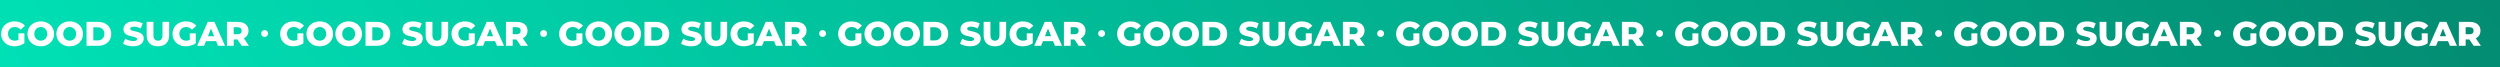
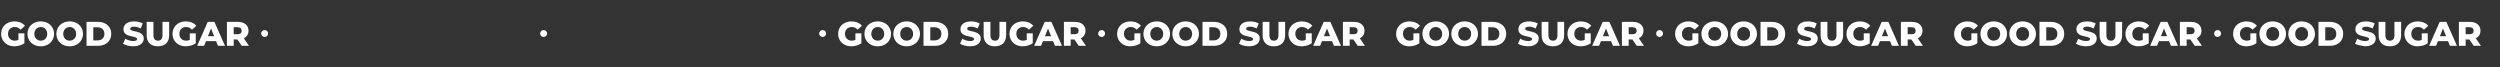
<svg xmlns="http://www.w3.org/2000/svg" width="3656" height="98" viewBox="0 0 3656 98" fill="none">
  <rect x="0" y="0" width="3656" height="98" fill="#333333" stroke="none" />
-   <rect width="3656" height="98" fill="url(#paint0_linear_718_400)" />
  <path d="M26.95 48.75H35.7V63.25C33.7 64.683 31.4 65.783 28.8 66.55C26.2 67.317 23.6 67.7 21 67.7C17.333 67.7 14.033 66.933 11.1 65.4C8.167 63.833 5.867 61.667 4.2 58.9C2.533 56.133 1.7 53 1.7 49.5C1.7 46 2.533 42.867 4.2 40.1C5.867 37.333 8.183 35.183 11.15 33.65C14.117 32.083 17.467 31.3 21.2 31.3C24.467 31.3 27.4 31.85 30 32.95C32.6 34.05 34.767 35.633 36.5 37.7L30.2 43.4C27.833 40.8 25 39.5 21.7 39.5C18.7 39.5 16.283 40.417 14.45 42.25C12.617 44.05 11.7 46.467 11.7 49.5C11.7 51.433 12.117 53.167 12.95 54.7C13.783 56.2 14.95 57.383 16.45 58.25C17.95 59.083 19.667 59.5 21.6 59.5C23.5 59.5 25.283 59.117 26.95 58.35V48.75ZM59.627 67.7C55.927 67.7 52.593 66.917 49.627 65.35C46.693 63.783 44.377 61.617 42.677 58.85C41.01 56.083 40.177 52.967 40.177 49.5C40.177 46.033 41.01 42.917 42.677 40.15C44.377 37.383 46.693 35.217 49.627 33.65C52.593 32.083 55.927 31.3 59.627 31.3C63.327 31.3 66.643 32.083 69.577 33.65C72.543 35.217 74.86 37.383 76.527 40.15C78.227 42.917 79.077 46.033 79.077 49.5C79.077 52.967 78.227 56.083 76.527 58.85C74.86 61.617 72.543 63.783 69.577 65.35C66.643 66.917 63.327 67.7 59.627 67.7ZM59.627 59.5C61.393 59.5 62.993 59.083 64.427 58.25C65.86 57.417 66.993 56.25 67.827 54.75C68.66 53.217 69.077 51.467 69.077 49.5C69.077 47.533 68.66 45.8 67.827 44.3C66.993 42.767 65.86 41.583 64.427 40.75C62.993 39.917 61.393 39.5 59.627 39.5C57.86 39.5 56.26 39.917 54.827 40.75C53.393 41.583 52.26 42.767 51.427 44.3C50.593 45.8 50.177 47.533 50.177 49.5C50.177 51.467 50.593 53.217 51.427 54.75C52.26 56.25 53.393 57.417 54.827 58.25C56.26 59.083 57.86 59.5 59.627 59.5ZM101.912 67.7C98.212 67.7 94.878 66.917 91.912 65.35C88.978 63.783 86.662 61.617 84.962 58.85C83.295 56.083 82.462 52.967 82.462 49.5C82.462 46.033 83.295 42.917 84.962 40.15C86.662 37.383 88.978 35.217 91.912 33.65C94.878 32.083 98.212 31.3 101.912 31.3C105.612 31.3 108.928 32.083 111.862 33.65C114.828 35.217 117.145 37.383 118.812 40.15C120.512 42.917 121.362 46.033 121.362 49.5C121.362 52.967 120.512 56.083 118.812 58.85C117.145 61.617 114.828 63.783 111.862 65.35C108.928 66.917 105.612 67.7 101.912 67.7ZM101.912 59.5C103.678 59.5 105.278 59.083 106.712 58.25C108.145 57.417 109.278 56.25 110.112 54.75C110.945 53.217 111.362 51.467 111.362 49.5C111.362 47.533 110.945 45.8 110.112 44.3C109.278 42.767 108.145 41.583 106.712 40.75C105.278 39.917 103.678 39.5 101.912 39.5C100.145 39.5 98.545 39.917 97.112 40.75C95.678 41.583 94.545 42.767 93.712 44.3C92.878 45.8 92.462 47.533 92.462 49.5C92.462 51.467 92.878 53.217 93.712 54.75C94.545 56.25 95.678 57.417 97.112 58.25C98.545 59.083 100.145 59.5 101.912 59.5ZM126.547 32H143.097C146.93 32 150.33 32.717 153.297 34.15C156.264 35.583 158.564 37.617 160.197 40.25C161.83 42.883 162.647 45.967 162.647 49.5C162.647 53.033 161.83 56.117 160.197 58.75C158.564 61.383 156.264 63.417 153.297 64.85C150.33 66.283 146.93 67 143.097 67H126.547V32ZM142.697 59.1C145.697 59.1 148.097 58.25 149.897 56.55C151.73 54.85 152.647 52.5 152.647 49.5C152.647 46.5 151.73 44.15 149.897 42.45C148.097 40.75 145.697 39.9 142.697 39.9H136.447V59.1H142.697ZM194.706 67.7C191.873 67.7 189.123 67.35 186.456 66.65C183.79 65.95 181.623 65.017 179.956 63.85L183.206 56.55C184.773 57.583 186.59 58.417 188.656 59.05C190.723 59.683 192.756 60 194.756 60C198.556 60 200.456 59.05 200.456 57.15C200.456 56.15 199.906 55.417 198.806 54.95C197.74 54.45 196.006 53.933 193.606 53.4C190.973 52.833 188.773 52.233 187.006 51.6C185.24 50.933 183.723 49.883 182.456 48.45C181.19 47.017 180.556 45.083 180.556 42.65C180.556 40.517 181.14 38.6 182.306 36.9C183.473 35.167 185.206 33.8 187.506 32.8C189.84 31.8 192.69 31.3 196.056 31.3C198.356 31.3 200.623 31.567 202.856 32.1C205.09 32.6 207.056 33.35 208.756 34.35L205.706 41.7C202.373 39.9 199.14 39 196.006 39C194.04 39 192.606 39.3 191.706 39.9C190.806 40.467 190.356 41.217 190.356 42.15C190.356 43.083 190.89 43.783 191.956 44.25C193.023 44.717 194.74 45.2 197.106 45.7C199.773 46.267 201.973 46.883 203.706 47.55C205.473 48.183 206.99 49.217 208.256 50.65C209.556 52.05 210.206 53.967 210.206 56.4C210.206 58.5 209.623 60.4 208.456 62.1C207.29 63.8 205.54 65.167 203.206 66.2C200.873 67.2 198.04 67.7 194.706 67.7ZM230.929 67.7C225.729 67.7 221.679 66.283 218.779 63.45C215.913 60.617 214.479 56.6 214.479 51.4V32H224.379V51.1C224.379 56.7 226.596 59.5 231.029 59.5C235.429 59.5 237.629 56.7 237.629 51.1V32H247.379V51.4C247.379 56.6 245.929 60.617 243.029 63.45C240.163 66.283 236.129 67.7 230.929 67.7ZM277.536 48.75H286.286V63.25C284.286 64.683 281.986 65.783 279.386 66.55C276.786 67.317 274.186 67.7 271.586 67.7C267.919 67.7 264.619 66.933 261.686 65.4C258.753 63.833 256.453 61.667 254.786 58.9C253.119 56.133 252.286 53 252.286 49.5C252.286 46 253.119 42.867 254.786 40.1C256.453 37.333 258.769 35.183 261.736 33.65C264.703 32.083 268.053 31.3 271.786 31.3C275.053 31.3 277.986 31.85 280.586 32.95C283.186 34.05 285.353 35.633 287.086 37.7L280.786 43.4C278.419 40.8 275.586 39.5 272.286 39.5C269.286 39.5 266.869 40.417 265.036 42.25C263.203 44.05 262.286 46.467 262.286 49.5C262.286 51.433 262.703 53.167 263.536 54.7C264.369 56.2 265.536 57.383 267.036 58.25C268.536 59.083 270.253 59.5 272.186 59.5C274.086 59.5 275.869 59.117 277.536 58.35V48.75ZM316.013 60.2H301.213L298.463 67H288.362L303.813 32H313.563L329.063 67H318.763L316.013 60.2ZM313.113 52.9L308.613 41.7L304.113 52.9H313.113ZM347.169 57.7H341.769V67H331.869V32H347.869C351.036 32 353.786 32.533 356.119 33.6C358.452 34.633 360.252 36.133 361.519 38.1C362.786 40.033 363.419 42.317 363.419 44.95C363.419 47.483 362.819 49.7 361.619 51.6C360.452 53.467 358.769 54.933 356.569 56L364.119 67H353.519L347.169 57.7ZM353.419 44.95C353.419 43.317 352.902 42.05 351.869 41.15C350.836 40.25 349.302 39.8 347.269 39.8H341.769V50.05H347.269C349.302 50.05 350.836 49.617 351.869 48.75C352.902 47.85 353.419 46.583 353.419 44.95Z" fill="white" />
  <circle cx="387" cy="49" r="5" fill="white" />
-   <path d="M434.95 48.75H443.7V63.25C441.7 64.683 439.4 65.783 436.8 66.55C434.2 67.317 431.6 67.7 429 67.7C425.333 67.7 422.033 66.933 419.1 65.4C416.167 63.833 413.867 61.667 412.2 58.9C410.533 56.133 409.7 53 409.7 49.5C409.7 46 410.533 42.867 412.2 40.1C413.867 37.333 416.183 35.183 419.15 33.65C422.117 32.083 425.467 31.3 429.2 31.3C432.467 31.3 435.4 31.85 438 32.95C440.6 34.05 442.767 35.633 444.5 37.7L438.2 43.4C435.833 40.8 433 39.5 429.7 39.5C426.7 39.5 424.283 40.417 422.45 42.25C420.617 44.05 419.7 46.467 419.7 49.5C419.7 51.433 420.117 53.167 420.95 54.7C421.783 56.2 422.95 57.383 424.45 58.25C425.95 59.083 427.667 59.5 429.6 59.5C431.5 59.5 433.283 59.117 434.95 58.35V48.75ZM467.627 67.7C463.927 67.7 460.593 66.917 457.627 65.35C454.693 63.783 452.377 61.617 450.677 58.85C449.01 56.083 448.177 52.967 448.177 49.5C448.177 46.033 449.01 42.917 450.677 40.15C452.377 37.383 454.693 35.217 457.627 33.65C460.593 32.083 463.927 31.3 467.627 31.3C471.327 31.3 474.643 32.083 477.577 33.65C480.543 35.217 482.86 37.383 484.527 40.15C486.227 42.917 487.077 46.033 487.077 49.5C487.077 52.967 486.227 56.083 484.527 58.85C482.86 61.617 480.543 63.783 477.577 65.35C474.643 66.917 471.327 67.7 467.627 67.7ZM467.627 59.5C469.393 59.5 470.993 59.083 472.427 58.25C473.86 57.417 474.993 56.25 475.827 54.75C476.66 53.217 477.077 51.467 477.077 49.5C477.077 47.533 476.66 45.8 475.827 44.3C474.993 42.767 473.86 41.583 472.427 40.75C470.993 39.917 469.393 39.5 467.627 39.5C465.86 39.5 464.26 39.917 462.827 40.75C461.393 41.583 460.26 42.767 459.427 44.3C458.593 45.8 458.177 47.533 458.177 49.5C458.177 51.467 458.593 53.217 459.427 54.75C460.26 56.25 461.393 57.417 462.827 58.25C464.26 59.083 465.86 59.5 467.627 59.5ZM509.912 67.7C506.212 67.7 502.878 66.917 499.912 65.35C496.978 63.783 494.662 61.617 492.962 58.85C491.295 56.083 490.462 52.967 490.462 49.5C490.462 46.033 491.295 42.917 492.962 40.15C494.662 37.383 496.978 35.217 499.912 33.65C502.878 32.083 506.212 31.3 509.912 31.3C513.612 31.3 516.928 32.083 519.862 33.65C522.828 35.217 525.145 37.383 526.812 40.15C528.512 42.917 529.362 46.033 529.362 49.5C529.362 52.967 528.512 56.083 526.812 58.85C525.145 61.617 522.828 63.783 519.862 65.35C516.928 66.917 513.612 67.7 509.912 67.7ZM509.912 59.5C511.678 59.5 513.278 59.083 514.712 58.25C516.145 57.417 517.278 56.25 518.112 54.75C518.945 53.217 519.362 51.467 519.362 49.5C519.362 47.533 518.945 45.8 518.112 44.3C517.278 42.767 516.145 41.583 514.712 40.75C513.278 39.917 511.678 39.5 509.912 39.5C508.145 39.5 506.545 39.917 505.112 40.75C503.678 41.583 502.545 42.767 501.712 44.3C500.878 45.8 500.462 47.533 500.462 49.5C500.462 51.467 500.878 53.217 501.712 54.75C502.545 56.25 503.678 57.417 505.112 58.25C506.545 59.083 508.145 59.5 509.912 59.5ZM534.547 32H551.097C554.93 32 558.33 32.717 561.297 34.15C564.264 35.583 566.564 37.617 568.197 40.25C569.83 42.883 570.647 45.967 570.647 49.5C570.647 53.033 569.83 56.117 568.197 58.75C566.564 61.383 564.264 63.417 561.297 64.85C558.33 66.283 554.93 67 551.097 67H534.547V32ZM550.697 59.1C553.697 59.1 556.097 58.25 557.897 56.55C559.73 54.85 560.647 52.5 560.647 49.5C560.647 46.5 559.73 44.15 557.897 42.45C556.097 40.75 553.697 39.9 550.697 39.9H544.447V59.1H550.697ZM602.706 67.7C599.873 67.7 597.123 67.35 594.456 66.65C591.79 65.95 589.623 65.017 587.956 63.85L591.206 56.55C592.773 57.583 594.59 58.417 596.656 59.05C598.723 59.683 600.756 60 602.756 60C606.556 60 608.456 59.05 608.456 57.15C608.456 56.15 607.906 55.417 606.806 54.95C605.74 54.45 604.006 53.933 601.606 53.4C598.973 52.833 596.773 52.233 595.006 51.6C593.24 50.933 591.723 49.883 590.456 48.45C589.19 47.017 588.556 45.083 588.556 42.65C588.556 40.517 589.14 38.6 590.306 36.9C591.473 35.167 593.206 33.8 595.506 32.8C597.84 31.8 600.69 31.3 604.056 31.3C606.356 31.3 608.623 31.567 610.856 32.1C613.09 32.6 615.056 33.35 616.756 34.35L613.706 41.7C610.373 39.9 607.14 39 604.006 39C602.04 39 600.606 39.3 599.706 39.9C598.806 40.467 598.356 41.217 598.356 42.15C598.356 43.083 598.89 43.783 599.956 44.25C601.023 44.717 602.74 45.2 605.106 45.7C607.773 46.267 609.973 46.883 611.706 47.55C613.473 48.183 614.99 49.217 616.256 50.65C617.556 52.05 618.206 53.967 618.206 56.4C618.206 58.5 617.623 60.4 616.456 62.1C615.29 63.8 613.54 65.167 611.206 66.2C608.873 67.2 606.04 67.7 602.706 67.7ZM638.929 67.7C633.729 67.7 629.679 66.283 626.779 63.45C623.913 60.617 622.479 56.6 622.479 51.4V32H632.379V51.1C632.379 56.7 634.596 59.5 639.029 59.5C643.429 59.5 645.629 56.7 645.629 51.1V32H655.379V51.4C655.379 56.6 653.929 60.617 651.029 63.45C648.163 66.283 644.129 67.7 638.929 67.7ZM685.536 48.75H694.286V63.25C692.286 64.683 689.986 65.783 687.386 66.55C684.786 67.317 682.186 67.7 679.586 67.7C675.919 67.7 672.619 66.933 669.686 65.4C666.753 63.833 664.453 61.667 662.786 58.9C661.119 56.133 660.286 53 660.286 49.5C660.286 46 661.119 42.867 662.786 40.1C664.453 37.333 666.769 35.183 669.736 33.65C672.703 32.083 676.053 31.3 679.786 31.3C683.053 31.3 685.986 31.85 688.586 32.95C691.186 34.05 693.353 35.633 695.086 37.7L688.786 43.4C686.419 40.8 683.586 39.5 680.286 39.5C677.286 39.5 674.869 40.417 673.036 42.25C671.203 44.05 670.286 46.467 670.286 49.5C670.286 51.433 670.703 53.167 671.536 54.7C672.369 56.2 673.536 57.383 675.036 58.25C676.536 59.083 678.253 59.5 680.186 59.5C682.086 59.5 683.869 59.117 685.536 58.35V48.75ZM724.013 60.2H709.213L706.463 67H696.362L711.813 32H721.563L737.063 67H726.763L724.013 60.2ZM721.113 52.9L716.613 41.7L712.113 52.9H721.113ZM755.169 57.7H749.769V67H739.869V32H755.869C759.036 32 761.786 32.533 764.119 33.6C766.452 34.633 768.252 36.133 769.519 38.1C770.786 40.033 771.419 42.317 771.419 44.95C771.419 47.483 770.819 49.7 769.619 51.6C768.452 53.467 766.769 54.933 764.569 56L772.119 67H761.519L755.169 57.7ZM761.419 44.95C761.419 43.317 760.902 42.05 759.869 41.15C758.836 40.25 757.302 39.8 755.269 39.8H749.769V50.05H755.269C757.302 50.05 758.836 49.617 759.869 48.75C760.902 47.85 761.419 46.583 761.419 44.95Z" fill="white" />
  <circle cx="795" cy="49" r="5" fill="white" />
-   <path d="M842.95 48.75H851.7V63.25C849.7 64.683 847.4 65.783 844.8 66.55C842.2 67.317 839.6 67.7 837 67.7C833.333 67.7 830.033 66.933 827.1 65.4C824.167 63.833 821.867 61.667 820.2 58.9C818.533 56.133 817.7 53 817.7 49.5C817.7 46 818.533 42.867 820.2 40.1C821.867 37.333 824.183 35.183 827.15 33.65C830.117 32.083 833.467 31.3 837.2 31.3C840.467 31.3 843.4 31.85 846 32.95C848.6 34.05 850.767 35.633 852.5 37.7L846.2 43.4C843.833 40.8 841 39.5 837.7 39.5C834.7 39.5 832.283 40.417 830.45 42.25C828.617 44.05 827.7 46.467 827.7 49.5C827.7 51.433 828.117 53.167 828.95 54.7C829.783 56.2 830.95 57.383 832.45 58.25C833.95 59.083 835.667 59.5 837.6 59.5C839.5 59.5 841.283 59.117 842.95 58.35V48.75ZM875.627 67.7C871.927 67.7 868.593 66.917 865.627 65.35C862.693 63.783 860.377 61.617 858.677 58.85C857.01 56.083 856.177 52.967 856.177 49.5C856.177 46.033 857.01 42.917 858.677 40.15C860.377 37.383 862.693 35.217 865.627 33.65C868.593 32.083 871.927 31.3 875.627 31.3C879.327 31.3 882.643 32.083 885.577 33.65C888.543 35.217 890.86 37.383 892.527 40.15C894.227 42.917 895.077 46.033 895.077 49.5C895.077 52.967 894.227 56.083 892.527 58.85C890.86 61.617 888.543 63.783 885.577 65.35C882.643 66.917 879.327 67.7 875.627 67.7ZM875.627 59.5C877.393 59.5 878.993 59.083 880.427 58.25C881.86 57.417 882.993 56.25 883.827 54.75C884.66 53.217 885.077 51.467 885.077 49.5C885.077 47.533 884.66 45.8 883.827 44.3C882.993 42.767 881.86 41.583 880.427 40.75C878.993 39.917 877.393 39.5 875.627 39.5C873.86 39.5 872.26 39.917 870.827 40.75C869.393 41.583 868.26 42.767 867.427 44.3C866.593 45.8 866.177 47.533 866.177 49.5C866.177 51.467 866.593 53.217 867.427 54.75C868.26 56.25 869.393 57.417 870.827 58.25C872.26 59.083 873.86 59.5 875.627 59.5ZM917.912 67.7C914.212 67.7 910.878 66.917 907.912 65.35C904.978 63.783 902.662 61.617 900.962 58.85C899.295 56.083 898.462 52.967 898.462 49.5C898.462 46.033 899.295 42.917 900.962 40.15C902.662 37.383 904.978 35.217 907.912 33.65C910.878 32.083 914.212 31.3 917.912 31.3C921.612 31.3 924.928 32.083 927.862 33.65C930.828 35.217 933.145 37.383 934.812 40.15C936.512 42.917 937.362 46.033 937.362 49.5C937.362 52.967 936.512 56.083 934.812 58.85C933.145 61.617 930.828 63.783 927.862 65.35C924.928 66.917 921.612 67.7 917.912 67.7ZM917.912 59.5C919.678 59.5 921.278 59.083 922.712 58.25C924.145 57.417 925.278 56.25 926.112 54.75C926.945 53.217 927.362 51.467 927.362 49.5C927.362 47.533 926.945 45.8 926.112 44.3C925.278 42.767 924.145 41.583 922.712 40.75C921.278 39.917 919.678 39.5 917.912 39.5C916.145 39.5 914.545 39.917 913.112 40.75C911.678 41.583 910.545 42.767 909.712 44.3C908.878 45.8 908.462 47.533 908.462 49.5C908.462 51.467 908.878 53.217 909.712 54.75C910.545 56.25 911.678 57.417 913.112 58.25C914.545 59.083 916.145 59.5 917.912 59.5ZM942.547 32H959.097C962.93 32 966.33 32.717 969.297 34.15C972.264 35.583 974.564 37.617 976.197 40.25C977.83 42.883 978.647 45.967 978.647 49.5C978.647 53.033 977.83 56.117 976.197 58.75C974.564 61.383 972.264 63.417 969.297 64.85C966.33 66.283 962.93 67 959.097 67H942.547V32ZM958.697 59.1C961.697 59.1 964.097 58.25 965.897 56.55C967.73 54.85 968.647 52.5 968.647 49.5C968.647 46.5 967.73 44.15 965.897 42.45C964.097 40.75 961.697 39.9 958.697 39.9H952.447V59.1H958.697ZM1010.71 67.7C1007.87 67.7 1005.12 67.35 1002.46 66.65C999.79 65.95 997.623 65.017 995.956 63.85L999.206 56.55C1000.77 57.583 1002.59 58.417 1004.66 59.05C1006.72 59.683 1008.76 60 1010.76 60C1014.56 60 1016.46 59.05 1016.46 57.15C1016.46 56.15 1015.91 55.417 1014.81 54.95C1013.74 54.45 1012.01 53.933 1009.61 53.4C1006.97 52.833 1004.77 52.233 1003.01 51.6C1001.24 50.933 999.723 49.883 998.456 48.45C997.19 47.017 996.556 45.083 996.556 42.65C996.556 40.517 997.14 38.6 998.306 36.9C999.473 35.167 1001.21 33.8 1003.51 32.8C1005.84 31.8 1008.69 31.3 1012.06 31.3C1014.36 31.3 1016.62 31.567 1018.86 32.1C1021.09 32.6 1023.06 33.35 1024.76 34.35L1021.71 41.7C1018.37 39.9 1015.14 39 1012.01 39C1010.04 39 1008.61 39.3 1007.71 39.9C1006.81 40.467 1006.36 41.217 1006.36 42.15C1006.36 43.083 1006.89 43.783 1007.96 44.25C1009.02 44.717 1010.74 45.2 1013.11 45.7C1015.77 46.267 1017.97 46.883 1019.71 47.55C1021.47 48.183 1022.99 49.217 1024.26 50.65C1025.56 52.05 1026.21 53.967 1026.21 56.4C1026.21 58.5 1025.62 60.4 1024.46 62.1C1023.29 63.8 1021.54 65.167 1019.21 66.2C1016.87 67.2 1014.04 67.7 1010.71 67.7ZM1046.93 67.7C1041.73 67.7 1037.68 66.283 1034.78 63.45C1031.91 60.617 1030.48 56.6 1030.48 51.4V32H1040.38V51.1C1040.38 56.7 1042.6 59.5 1047.03 59.5C1051.43 59.5 1053.63 56.7 1053.63 51.1V32H1063.38V51.4C1063.38 56.6 1061.93 60.617 1059.03 63.45C1056.16 66.283 1052.13 67.7 1046.93 67.7ZM1093.54 48.75H1102.29V63.25C1100.29 64.683 1097.99 65.783 1095.39 66.55C1092.79 67.317 1090.19 67.7 1087.59 67.7C1083.92 67.7 1080.62 66.933 1077.69 65.4C1074.75 63.833 1072.45 61.667 1070.79 58.9C1069.12 56.133 1068.29 53 1068.29 49.5C1068.29 46 1069.12 42.867 1070.79 40.1C1072.45 37.333 1074.77 35.183 1077.74 33.65C1080.7 32.083 1084.05 31.3 1087.79 31.3C1091.05 31.3 1093.99 31.85 1096.59 32.95C1099.19 34.05 1101.35 35.633 1103.09 37.7L1096.79 43.4C1094.42 40.8 1091.59 39.5 1088.29 39.5C1085.29 39.5 1082.87 40.417 1081.04 42.25C1079.2 44.05 1078.29 46.467 1078.29 49.5C1078.29 51.433 1078.7 53.167 1079.54 54.7C1080.37 56.2 1081.54 57.383 1083.04 58.25C1084.54 59.083 1086.25 59.5 1088.19 59.5C1090.09 59.5 1091.87 59.117 1093.54 58.35V48.75ZM1132.01 60.2H1117.21L1114.46 67H1104.36L1119.81 32H1129.56L1145.06 67H1134.76L1132.01 60.2ZM1129.11 52.9L1124.61 41.7L1120.11 52.9H1129.11ZM1163.17 57.7H1157.77V67H1147.87V32H1163.87C1167.04 32 1169.79 32.533 1172.12 33.6C1174.45 34.633 1176.25 36.133 1177.52 38.1C1178.79 40.033 1179.42 42.317 1179.42 44.95C1179.42 47.483 1178.82 49.7 1177.62 51.6C1176.45 53.467 1174.77 54.933 1172.57 56L1180.12 67H1169.52L1163.17 57.7ZM1169.42 44.95C1169.42 43.317 1168.9 42.05 1167.87 41.15C1166.84 40.25 1165.3 39.8 1163.27 39.8H1157.77V50.05H1163.27C1165.3 50.05 1166.84 49.617 1167.87 48.75C1168.9 47.85 1169.42 46.583 1169.42 44.95Z" fill="white" />
  <circle cx="1203" cy="49" r="5" fill="white" />
  <path d="M1250.95 48.75H1259.7V63.25C1257.7 64.683 1255.4 65.783 1252.8 66.55C1250.2 67.317 1247.6 67.7 1245 67.7C1241.33 67.7 1238.03 66.933 1235.1 65.4C1232.17 63.833 1229.87 61.667 1228.2 58.9C1226.53 56.133 1225.7 53 1225.7 49.5C1225.7 46 1226.53 42.867 1228.2 40.1C1229.87 37.333 1232.18 35.183 1235.15 33.65C1238.12 32.083 1241.47 31.3 1245.2 31.3C1248.47 31.3 1251.4 31.85 1254 32.95C1256.6 34.05 1258.77 35.633 1260.5 37.7L1254.2 43.4C1251.83 40.8 1249 39.5 1245.7 39.5C1242.7 39.5 1240.28 40.417 1238.45 42.25C1236.62 44.05 1235.7 46.467 1235.7 49.5C1235.7 51.433 1236.12 53.167 1236.95 54.7C1237.78 56.2 1238.95 57.383 1240.45 58.25C1241.95 59.083 1243.67 59.5 1245.6 59.5C1247.5 59.5 1249.28 59.117 1250.95 58.35V48.75ZM1283.63 67.7C1279.93 67.7 1276.59 66.917 1273.63 65.35C1270.69 63.783 1268.38 61.617 1266.68 58.85C1265.01 56.083 1264.18 52.967 1264.18 49.5C1264.18 46.033 1265.01 42.917 1266.68 40.15C1268.38 37.383 1270.69 35.217 1273.63 33.65C1276.59 32.083 1279.93 31.3 1283.63 31.3C1287.33 31.3 1290.64 32.083 1293.58 33.65C1296.54 35.217 1298.86 37.383 1300.53 40.15C1302.23 42.917 1303.08 46.033 1303.08 49.5C1303.08 52.967 1302.23 56.083 1300.53 58.85C1298.86 61.617 1296.54 63.783 1293.58 65.35C1290.64 66.917 1287.33 67.7 1283.63 67.7ZM1283.63 59.5C1285.39 59.5 1286.99 59.083 1288.43 58.25C1289.86 57.417 1290.99 56.25 1291.83 54.75C1292.66 53.217 1293.08 51.467 1293.08 49.5C1293.08 47.533 1292.66 45.8 1291.83 44.3C1290.99 42.767 1289.86 41.583 1288.43 40.75C1286.99 39.917 1285.39 39.5 1283.63 39.5C1281.86 39.5 1280.26 39.917 1278.83 40.75C1277.39 41.583 1276.26 42.767 1275.43 44.3C1274.59 45.8 1274.18 47.533 1274.18 49.5C1274.18 51.467 1274.59 53.217 1275.43 54.75C1276.26 56.25 1277.39 57.417 1278.83 58.25C1280.26 59.083 1281.86 59.5 1283.63 59.5ZM1325.91 67.7C1322.21 67.7 1318.88 66.917 1315.91 65.35C1312.98 63.783 1310.66 61.617 1308.96 58.85C1307.3 56.083 1306.46 52.967 1306.46 49.5C1306.46 46.033 1307.3 42.917 1308.96 40.15C1310.66 37.383 1312.98 35.217 1315.91 33.65C1318.88 32.083 1322.21 31.3 1325.91 31.3C1329.61 31.3 1332.93 32.083 1335.86 33.65C1338.83 35.217 1341.15 37.383 1342.81 40.15C1344.51 42.917 1345.36 46.033 1345.36 49.5C1345.36 52.967 1344.51 56.083 1342.81 58.85C1341.15 61.617 1338.83 63.783 1335.86 65.35C1332.93 66.917 1329.61 67.7 1325.91 67.7ZM1325.91 59.5C1327.68 59.5 1329.28 59.083 1330.71 58.25C1332.15 57.417 1333.28 56.25 1334.11 54.75C1334.95 53.217 1335.36 51.467 1335.36 49.5C1335.36 47.533 1334.95 45.8 1334.11 44.3C1333.28 42.767 1332.15 41.583 1330.71 40.75C1329.28 39.917 1327.68 39.5 1325.91 39.5C1324.15 39.5 1322.55 39.917 1321.11 40.75C1319.68 41.583 1318.55 42.767 1317.71 44.3C1316.88 45.8 1316.46 47.533 1316.46 49.5C1316.46 51.467 1316.88 53.217 1317.71 54.75C1318.55 56.25 1319.68 57.417 1321.11 58.25C1322.55 59.083 1324.15 59.5 1325.91 59.5ZM1350.55 32H1367.1C1370.93 32 1374.33 32.717 1377.3 34.15C1380.26 35.583 1382.56 37.617 1384.2 40.25C1385.83 42.883 1386.65 45.967 1386.65 49.5C1386.65 53.033 1385.83 56.117 1384.2 58.75C1382.56 61.383 1380.26 63.417 1377.3 64.85C1374.33 66.283 1370.93 67 1367.1 67H1350.55V32ZM1366.7 59.1C1369.7 59.1 1372.1 58.25 1373.9 56.55C1375.73 54.85 1376.65 52.5 1376.65 49.5C1376.65 46.5 1375.73 44.15 1373.9 42.45C1372.1 40.75 1369.7 39.9 1366.7 39.9H1360.45V59.1H1366.7ZM1418.71 67.7C1415.87 67.7 1413.12 67.35 1410.46 66.65C1407.79 65.95 1405.62 65.017 1403.96 63.85L1407.21 56.55C1408.77 57.583 1410.59 58.417 1412.66 59.05C1414.72 59.683 1416.76 60 1418.76 60C1422.56 60 1424.46 59.05 1424.46 57.15C1424.46 56.15 1423.91 55.417 1422.81 54.95C1421.74 54.45 1420.01 53.933 1417.61 53.4C1414.97 52.833 1412.77 52.233 1411.01 51.6C1409.24 50.933 1407.72 49.883 1406.46 48.45C1405.19 47.017 1404.56 45.083 1404.56 42.65C1404.56 40.517 1405.14 38.6 1406.31 36.9C1407.47 35.167 1409.21 33.8 1411.51 32.8C1413.84 31.8 1416.69 31.3 1420.06 31.3C1422.36 31.3 1424.62 31.567 1426.86 32.1C1429.09 32.6 1431.06 33.35 1432.76 34.35L1429.71 41.7C1426.37 39.9 1423.14 39 1420.01 39C1418.04 39 1416.61 39.3 1415.71 39.9C1414.81 40.467 1414.36 41.217 1414.36 42.15C1414.36 43.083 1414.89 43.783 1415.96 44.25C1417.02 44.717 1418.74 45.2 1421.11 45.7C1423.77 46.267 1425.97 46.883 1427.71 47.55C1429.47 48.183 1430.99 49.217 1432.26 50.65C1433.56 52.05 1434.21 53.967 1434.21 56.4C1434.21 58.5 1433.62 60.4 1432.46 62.1C1431.29 63.8 1429.54 65.167 1427.21 66.2C1424.87 67.2 1422.04 67.7 1418.71 67.7ZM1454.93 67.7C1449.73 67.7 1445.68 66.283 1442.78 63.45C1439.91 60.617 1438.48 56.6 1438.48 51.4V32H1448.38V51.1C1448.38 56.7 1450.6 59.5 1455.03 59.5C1459.43 59.5 1461.63 56.7 1461.63 51.1V32H1471.38V51.4C1471.38 56.6 1469.93 60.617 1467.03 63.45C1464.16 66.283 1460.13 67.7 1454.93 67.7ZM1501.54 48.75H1510.29V63.25C1508.29 64.683 1505.99 65.783 1503.39 66.55C1500.79 67.317 1498.19 67.7 1495.59 67.7C1491.92 67.7 1488.62 66.933 1485.69 65.4C1482.75 63.833 1480.45 61.667 1478.79 58.9C1477.12 56.133 1476.29 53 1476.29 49.5C1476.29 46 1477.12 42.867 1478.79 40.1C1480.45 37.333 1482.77 35.183 1485.74 33.65C1488.7 32.083 1492.05 31.3 1495.79 31.3C1499.05 31.3 1501.99 31.85 1504.59 32.95C1507.19 34.05 1509.35 35.633 1511.09 37.7L1504.79 43.4C1502.42 40.8 1499.59 39.5 1496.29 39.5C1493.29 39.5 1490.87 40.417 1489.04 42.25C1487.2 44.05 1486.29 46.467 1486.29 49.5C1486.29 51.433 1486.7 53.167 1487.54 54.7C1488.37 56.2 1489.54 57.383 1491.04 58.25C1492.54 59.083 1494.25 59.5 1496.19 59.5C1498.09 59.5 1499.87 59.117 1501.54 58.35V48.75ZM1540.01 60.2H1525.21L1522.46 67H1512.36L1527.81 32H1537.56L1553.06 67H1542.76L1540.01 60.2ZM1537.11 52.9L1532.61 41.7L1528.11 52.9H1537.11ZM1571.17 57.7H1565.77V67H1555.87V32H1571.87C1575.04 32 1577.79 32.533 1580.12 33.6C1582.45 34.633 1584.25 36.133 1585.52 38.1C1586.79 40.033 1587.42 42.317 1587.42 44.95C1587.42 47.483 1586.82 49.7 1585.62 51.6C1584.45 53.467 1582.77 54.933 1580.57 56L1588.12 67H1577.52L1571.17 57.7ZM1577.42 44.95C1577.42 43.317 1576.9 42.05 1575.87 41.15C1574.84 40.25 1573.3 39.8 1571.27 39.8H1565.77V50.05H1571.27C1573.3 50.05 1574.84 49.617 1575.87 48.75C1576.9 47.85 1577.42 46.583 1577.42 44.95Z" fill="white" />
  <circle cx="1611" cy="49" r="5" fill="white" />
  <path d="M1658.95 48.75H1667.7V63.25C1665.7 64.683 1663.4 65.783 1660.8 66.55C1658.2 67.317 1655.6 67.7 1653 67.7C1649.33 67.7 1646.03 66.933 1643.1 65.4C1640.17 63.833 1637.87 61.667 1636.2 58.9C1634.53 56.133 1633.7 53 1633.7 49.5C1633.7 46 1634.53 42.867 1636.2 40.1C1637.87 37.333 1640.18 35.183 1643.15 33.65C1646.12 32.083 1649.47 31.3 1653.2 31.3C1656.47 31.3 1659.4 31.85 1662 32.95C1664.6 34.05 1666.77 35.633 1668.5 37.7L1662.2 43.4C1659.83 40.8 1657 39.5 1653.7 39.5C1650.7 39.5 1648.28 40.417 1646.45 42.25C1644.62 44.05 1643.7 46.467 1643.7 49.5C1643.7 51.433 1644.12 53.167 1644.95 54.7C1645.78 56.2 1646.95 57.383 1648.45 58.25C1649.95 59.083 1651.67 59.5 1653.6 59.5C1655.5 59.5 1657.28 59.117 1658.95 58.35V48.75ZM1691.63 67.7C1687.93 67.7 1684.59 66.917 1681.63 65.35C1678.69 63.783 1676.38 61.617 1674.68 58.85C1673.01 56.083 1672.18 52.967 1672.18 49.5C1672.18 46.033 1673.01 42.917 1674.68 40.15C1676.38 37.383 1678.69 35.217 1681.63 33.65C1684.59 32.083 1687.93 31.3 1691.63 31.3C1695.33 31.3 1698.64 32.083 1701.58 33.65C1704.54 35.217 1706.86 37.383 1708.53 40.15C1710.23 42.917 1711.08 46.033 1711.08 49.5C1711.08 52.967 1710.23 56.083 1708.53 58.85C1706.86 61.617 1704.54 63.783 1701.58 65.35C1698.64 66.917 1695.33 67.7 1691.63 67.7ZM1691.63 59.5C1693.39 59.5 1694.99 59.083 1696.43 58.25C1697.86 57.417 1698.99 56.25 1699.83 54.75C1700.66 53.217 1701.08 51.467 1701.08 49.5C1701.08 47.533 1700.66 45.8 1699.83 44.3C1698.99 42.767 1697.86 41.583 1696.43 40.75C1694.99 39.917 1693.39 39.5 1691.63 39.5C1689.86 39.5 1688.26 39.917 1686.83 40.75C1685.39 41.583 1684.26 42.767 1683.43 44.3C1682.59 45.8 1682.18 47.533 1682.18 49.5C1682.18 51.467 1682.59 53.217 1683.43 54.75C1684.26 56.25 1685.39 57.417 1686.83 58.25C1688.26 59.083 1689.86 59.5 1691.63 59.5ZM1733.91 67.7C1730.21 67.7 1726.88 66.917 1723.91 65.35C1720.98 63.783 1718.66 61.617 1716.96 58.85C1715.3 56.083 1714.46 52.967 1714.46 49.5C1714.46 46.033 1715.3 42.917 1716.96 40.15C1718.66 37.383 1720.98 35.217 1723.91 33.65C1726.88 32.083 1730.21 31.3 1733.91 31.3C1737.61 31.3 1740.93 32.083 1743.86 33.65C1746.83 35.217 1749.15 37.383 1750.81 40.15C1752.51 42.917 1753.36 46.033 1753.36 49.5C1753.36 52.967 1752.51 56.083 1750.81 58.85C1749.15 61.617 1746.83 63.783 1743.86 65.35C1740.93 66.917 1737.61 67.7 1733.91 67.7ZM1733.91 59.5C1735.68 59.5 1737.28 59.083 1738.71 58.25C1740.15 57.417 1741.28 56.25 1742.11 54.75C1742.95 53.217 1743.36 51.467 1743.36 49.5C1743.36 47.533 1742.95 45.8 1742.11 44.3C1741.28 42.767 1740.15 41.583 1738.71 40.75C1737.28 39.917 1735.68 39.5 1733.91 39.5C1732.15 39.5 1730.55 39.917 1729.11 40.75C1727.68 41.583 1726.55 42.767 1725.71 44.3C1724.88 45.8 1724.46 47.533 1724.46 49.5C1724.46 51.467 1724.88 53.217 1725.71 54.75C1726.55 56.25 1727.68 57.417 1729.11 58.25C1730.55 59.083 1732.15 59.5 1733.91 59.5ZM1758.55 32H1775.1C1778.93 32 1782.33 32.717 1785.3 34.15C1788.26 35.583 1790.56 37.617 1792.2 40.25C1793.83 42.883 1794.65 45.967 1794.65 49.5C1794.65 53.033 1793.83 56.117 1792.2 58.75C1790.56 61.383 1788.26 63.417 1785.3 64.85C1782.33 66.283 1778.93 67 1775.1 67H1758.55V32ZM1774.7 59.1C1777.7 59.1 1780.1 58.25 1781.9 56.55C1783.73 54.85 1784.65 52.5 1784.65 49.5C1784.65 46.5 1783.73 44.15 1781.9 42.45C1780.1 40.75 1777.7 39.9 1774.7 39.9H1768.45V59.1H1774.7ZM1826.71 67.7C1823.87 67.7 1821.12 67.35 1818.46 66.65C1815.79 65.95 1813.62 65.017 1811.96 63.85L1815.21 56.55C1816.77 57.583 1818.59 58.417 1820.66 59.05C1822.72 59.683 1824.76 60 1826.76 60C1830.56 60 1832.46 59.05 1832.46 57.15C1832.46 56.15 1831.91 55.417 1830.81 54.95C1829.74 54.45 1828.01 53.933 1825.61 53.4C1822.97 52.833 1820.77 52.233 1819.01 51.6C1817.24 50.933 1815.72 49.883 1814.46 48.45C1813.19 47.017 1812.56 45.083 1812.56 42.65C1812.56 40.517 1813.14 38.6 1814.31 36.9C1815.47 35.167 1817.21 33.8 1819.51 32.8C1821.84 31.8 1824.69 31.3 1828.06 31.3C1830.36 31.3 1832.62 31.567 1834.86 32.1C1837.09 32.6 1839.06 33.35 1840.76 34.35L1837.71 41.7C1834.37 39.9 1831.14 39 1828.01 39C1826.04 39 1824.61 39.3 1823.71 39.9C1822.81 40.467 1822.36 41.217 1822.36 42.15C1822.36 43.083 1822.89 43.783 1823.96 44.25C1825.02 44.717 1826.74 45.2 1829.11 45.7C1831.77 46.267 1833.97 46.883 1835.71 47.55C1837.47 48.183 1838.99 49.217 1840.26 50.65C1841.56 52.05 1842.21 53.967 1842.21 56.4C1842.21 58.5 1841.62 60.4 1840.46 62.1C1839.29 63.8 1837.54 65.167 1835.21 66.2C1832.87 67.2 1830.04 67.7 1826.71 67.7ZM1862.93 67.7C1857.73 67.7 1853.68 66.283 1850.78 63.45C1847.91 60.617 1846.48 56.6 1846.48 51.4V32H1856.38V51.1C1856.38 56.7 1858.6 59.5 1863.03 59.5C1867.43 59.5 1869.63 56.7 1869.63 51.1V32H1879.38V51.4C1879.38 56.6 1877.93 60.617 1875.03 63.45C1872.16 66.283 1868.13 67.7 1862.93 67.7ZM1909.54 48.75H1918.29V63.25C1916.29 64.683 1913.99 65.783 1911.39 66.55C1908.79 67.317 1906.19 67.7 1903.59 67.7C1899.92 67.7 1896.62 66.933 1893.69 65.4C1890.75 63.833 1888.45 61.667 1886.79 58.9C1885.12 56.133 1884.29 53 1884.29 49.5C1884.29 46 1885.12 42.867 1886.79 40.1C1888.45 37.333 1890.77 35.183 1893.74 33.65C1896.7 32.083 1900.05 31.3 1903.79 31.3C1907.05 31.3 1909.99 31.85 1912.59 32.95C1915.19 34.05 1917.35 35.633 1919.09 37.7L1912.79 43.4C1910.42 40.8 1907.59 39.5 1904.29 39.5C1901.29 39.5 1898.87 40.417 1897.04 42.25C1895.2 44.05 1894.29 46.467 1894.29 49.5C1894.29 51.433 1894.7 53.167 1895.54 54.7C1896.37 56.2 1897.54 57.383 1899.04 58.25C1900.54 59.083 1902.25 59.5 1904.19 59.5C1906.09 59.5 1907.87 59.117 1909.54 58.35V48.75ZM1948.01 60.2H1933.21L1930.46 67H1920.36L1935.81 32H1945.56L1961.06 67H1950.76L1948.01 60.2ZM1945.11 52.9L1940.61 41.7L1936.11 52.9H1945.11ZM1979.17 57.7H1973.77V67H1963.87V32H1979.87C1983.04 32 1985.79 32.533 1988.12 33.6C1990.45 34.633 1992.25 36.133 1993.52 38.1C1994.79 40.033 1995.42 42.317 1995.42 44.95C1995.42 47.483 1994.82 49.7 1993.62 51.6C1992.45 53.467 1990.77 54.933 1988.57 56L1996.12 67H1985.52L1979.17 57.7ZM1985.42 44.95C1985.42 43.317 1984.9 42.05 1983.87 41.15C1982.84 40.25 1981.3 39.8 1979.27 39.8H1973.77V50.05H1979.27C1981.3 50.05 1982.84 49.617 1983.87 48.75C1984.9 47.85 1985.42 46.583 1985.42 44.95Z" fill="white" />
-   <circle cx="2019" cy="49" r="5" fill="white" />
  <path d="M2066.95 48.75H2075.7V63.25C2073.7 64.683 2071.4 65.783 2068.8 66.55C2066.2 67.317 2063.6 67.7 2061 67.7C2057.33 67.7 2054.03 66.933 2051.1 65.4C2048.17 63.833 2045.87 61.667 2044.2 58.9C2042.53 56.133 2041.7 53 2041.7 49.5C2041.7 46 2042.53 42.867 2044.2 40.1C2045.87 37.333 2048.18 35.183 2051.15 33.65C2054.12 32.083 2057.47 31.3 2061.2 31.3C2064.47 31.3 2067.4 31.85 2070 32.95C2072.6 34.05 2074.77 35.633 2076.5 37.7L2070.2 43.4C2067.83 40.8 2065 39.5 2061.7 39.5C2058.7 39.5 2056.28 40.417 2054.45 42.25C2052.62 44.05 2051.7 46.467 2051.7 49.5C2051.7 51.433 2052.12 53.167 2052.95 54.7C2053.78 56.2 2054.95 57.383 2056.45 58.25C2057.95 59.083 2059.67 59.5 2061.6 59.5C2063.5 59.5 2065.28 59.117 2066.95 58.35V48.75ZM2099.63 67.7C2095.93 67.7 2092.59 66.917 2089.63 65.35C2086.69 63.783 2084.38 61.617 2082.68 58.85C2081.01 56.083 2080.18 52.967 2080.18 49.5C2080.18 46.033 2081.01 42.917 2082.68 40.15C2084.38 37.383 2086.69 35.217 2089.63 33.65C2092.59 32.083 2095.93 31.3 2099.63 31.3C2103.33 31.3 2106.64 32.083 2109.58 33.65C2112.54 35.217 2114.86 37.383 2116.53 40.15C2118.23 42.917 2119.08 46.033 2119.08 49.5C2119.08 52.967 2118.23 56.083 2116.53 58.85C2114.86 61.617 2112.54 63.783 2109.58 65.35C2106.64 66.917 2103.33 67.7 2099.63 67.7ZM2099.63 59.5C2101.39 59.5 2102.99 59.083 2104.43 58.25C2105.86 57.417 2106.99 56.25 2107.83 54.75C2108.66 53.217 2109.08 51.467 2109.08 49.5C2109.08 47.533 2108.66 45.8 2107.83 44.3C2106.99 42.767 2105.86 41.583 2104.43 40.75C2102.99 39.917 2101.39 39.5 2099.63 39.5C2097.86 39.5 2096.26 39.917 2094.83 40.75C2093.39 41.583 2092.26 42.767 2091.43 44.3C2090.59 45.8 2090.18 47.533 2090.18 49.5C2090.18 51.467 2090.59 53.217 2091.43 54.75C2092.26 56.25 2093.39 57.417 2094.83 58.25C2096.26 59.083 2097.86 59.5 2099.63 59.5ZM2141.91 67.7C2138.21 67.7 2134.88 66.917 2131.91 65.35C2128.98 63.783 2126.66 61.617 2124.96 58.85C2123.3 56.083 2122.46 52.967 2122.46 49.5C2122.46 46.033 2123.3 42.917 2124.96 40.15C2126.66 37.383 2128.98 35.217 2131.91 33.65C2134.88 32.083 2138.21 31.3 2141.91 31.3C2145.61 31.3 2148.93 32.083 2151.86 33.65C2154.83 35.217 2157.15 37.383 2158.81 40.15C2160.51 42.917 2161.36 46.033 2161.36 49.5C2161.36 52.967 2160.51 56.083 2158.81 58.85C2157.15 61.617 2154.83 63.783 2151.86 65.35C2148.93 66.917 2145.61 67.7 2141.91 67.7ZM2141.91 59.5C2143.68 59.5 2145.28 59.083 2146.71 58.25C2148.15 57.417 2149.28 56.25 2150.11 54.75C2150.95 53.217 2151.36 51.467 2151.36 49.5C2151.36 47.533 2150.95 45.8 2150.11 44.3C2149.28 42.767 2148.15 41.583 2146.71 40.75C2145.28 39.917 2143.68 39.5 2141.91 39.5C2140.15 39.5 2138.55 39.917 2137.11 40.75C2135.68 41.583 2134.55 42.767 2133.71 44.3C2132.88 45.8 2132.46 47.533 2132.46 49.5C2132.46 51.467 2132.88 53.217 2133.71 54.75C2134.55 56.25 2135.68 57.417 2137.11 58.25C2138.55 59.083 2140.15 59.5 2141.91 59.5ZM2166.55 32H2183.1C2186.93 32 2190.33 32.717 2193.3 34.15C2196.26 35.583 2198.56 37.617 2200.2 40.25C2201.83 42.883 2202.65 45.967 2202.65 49.5C2202.65 53.033 2201.83 56.117 2200.2 58.75C2198.56 61.383 2196.26 63.417 2193.3 64.85C2190.33 66.283 2186.93 67 2183.1 67H2166.55V32ZM2182.7 59.1C2185.7 59.1 2188.1 58.25 2189.9 56.55C2191.73 54.85 2192.65 52.5 2192.65 49.5C2192.65 46.5 2191.73 44.15 2189.9 42.45C2188.1 40.75 2185.7 39.9 2182.7 39.9H2176.45V59.1H2182.7ZM2234.71 67.7C2231.87 67.7 2229.12 67.35 2226.46 66.65C2223.79 65.95 2221.62 65.017 2219.96 63.85L2223.21 56.55C2224.77 57.583 2226.59 58.417 2228.66 59.05C2230.72 59.683 2232.76 60 2234.76 60C2238.56 60 2240.46 59.05 2240.46 57.15C2240.46 56.15 2239.91 55.417 2238.81 54.95C2237.74 54.45 2236.01 53.933 2233.61 53.4C2230.97 52.833 2228.77 52.233 2227.01 51.6C2225.24 50.933 2223.72 49.883 2222.46 48.45C2221.19 47.017 2220.56 45.083 2220.56 42.65C2220.56 40.517 2221.14 38.6 2222.31 36.9C2223.47 35.167 2225.21 33.8 2227.51 32.8C2229.84 31.8 2232.69 31.3 2236.06 31.3C2238.36 31.3 2240.62 31.567 2242.86 32.1C2245.09 32.6 2247.06 33.35 2248.76 34.35L2245.71 41.7C2242.37 39.9 2239.14 39 2236.01 39C2234.04 39 2232.61 39.3 2231.71 39.9C2230.81 40.467 2230.36 41.217 2230.36 42.15C2230.36 43.083 2230.89 43.783 2231.96 44.25C2233.02 44.717 2234.74 45.2 2237.11 45.7C2239.77 46.267 2241.97 46.883 2243.71 47.55C2245.47 48.183 2246.99 49.217 2248.26 50.65C2249.56 52.05 2250.21 53.967 2250.21 56.4C2250.21 58.5 2249.62 60.4 2248.46 62.1C2247.29 63.8 2245.54 65.167 2243.21 66.2C2240.87 67.2 2238.04 67.7 2234.71 67.7ZM2270.93 67.7C2265.73 67.7 2261.68 66.283 2258.78 63.45C2255.91 60.617 2254.48 56.6 2254.48 51.4V32H2264.38V51.1C2264.38 56.7 2266.6 59.5 2271.03 59.5C2275.43 59.5 2277.63 56.7 2277.63 51.1V32H2287.38V51.4C2287.38 56.6 2285.93 60.617 2283.03 63.45C2280.16 66.283 2276.13 67.7 2270.93 67.7ZM2317.54 48.75H2326.29V63.25C2324.29 64.683 2321.99 65.783 2319.39 66.55C2316.79 67.317 2314.19 67.7 2311.59 67.7C2307.92 67.7 2304.62 66.933 2301.69 65.4C2298.75 63.833 2296.45 61.667 2294.79 58.9C2293.12 56.133 2292.29 53 2292.29 49.5C2292.29 46 2293.12 42.867 2294.79 40.1C2296.45 37.333 2298.77 35.183 2301.74 33.65C2304.7 32.083 2308.05 31.3 2311.79 31.3C2315.05 31.3 2317.99 31.85 2320.59 32.95C2323.19 34.05 2325.35 35.633 2327.09 37.7L2320.79 43.4C2318.42 40.8 2315.59 39.5 2312.29 39.5C2309.29 39.5 2306.87 40.417 2305.04 42.25C2303.2 44.05 2302.29 46.467 2302.29 49.5C2302.29 51.433 2302.7 53.167 2303.54 54.7C2304.37 56.2 2305.54 57.383 2307.04 58.25C2308.54 59.083 2310.25 59.5 2312.19 59.5C2314.09 59.5 2315.87 59.117 2317.54 58.35V48.75ZM2356.01 60.2H2341.21L2338.46 67H2328.36L2343.81 32H2353.56L2369.06 67H2358.76L2356.01 60.2ZM2353.11 52.9L2348.61 41.7L2344.11 52.9H2353.11ZM2387.17 57.7H2381.77V67H2371.87V32H2387.87C2391.04 32 2393.79 32.533 2396.12 33.6C2398.45 34.633 2400.25 36.133 2401.52 38.1C2402.79 40.033 2403.42 42.317 2403.42 44.95C2403.42 47.483 2402.82 49.7 2401.62 51.6C2400.45 53.467 2398.77 54.933 2396.57 56L2404.12 67H2393.52L2387.17 57.7ZM2393.42 44.95C2393.42 43.317 2392.9 42.05 2391.87 41.15C2390.84 40.25 2389.3 39.8 2387.27 39.8H2381.77V50.05H2387.27C2389.3 50.05 2390.84 49.617 2391.87 48.75C2392.9 47.85 2393.42 46.583 2393.42 44.95Z" fill="white" />
  <circle cx="2427" cy="49" r="5" fill="white" />
  <path d="M2474.95 48.75H2483.7V63.25C2481.7 64.683 2479.4 65.783 2476.8 66.55C2474.2 67.317 2471.6 67.7 2469 67.7C2465.33 67.7 2462.03 66.933 2459.1 65.4C2456.17 63.833 2453.87 61.667 2452.2 58.9C2450.53 56.133 2449.7 53 2449.7 49.5C2449.7 46 2450.53 42.867 2452.2 40.1C2453.87 37.333 2456.18 35.183 2459.15 33.65C2462.12 32.083 2465.47 31.3 2469.2 31.3C2472.47 31.3 2475.4 31.85 2478 32.95C2480.6 34.05 2482.77 35.633 2484.5 37.7L2478.2 43.4C2475.83 40.8 2473 39.5 2469.7 39.5C2466.7 39.5 2464.28 40.417 2462.45 42.25C2460.62 44.05 2459.7 46.467 2459.7 49.5C2459.7 51.433 2460.12 53.167 2460.95 54.7C2461.78 56.2 2462.95 57.383 2464.45 58.25C2465.95 59.083 2467.67 59.5 2469.6 59.5C2471.5 59.5 2473.28 59.117 2474.95 58.35V48.75ZM2507.63 67.7C2503.93 67.7 2500.59 66.917 2497.63 65.35C2494.69 63.783 2492.38 61.617 2490.68 58.85C2489.01 56.083 2488.18 52.967 2488.18 49.5C2488.18 46.033 2489.01 42.917 2490.68 40.15C2492.38 37.383 2494.69 35.217 2497.63 33.65C2500.59 32.083 2503.93 31.3 2507.63 31.3C2511.33 31.3 2514.64 32.083 2517.58 33.65C2520.54 35.217 2522.86 37.383 2524.53 40.15C2526.23 42.917 2527.08 46.033 2527.08 49.5C2527.08 52.967 2526.23 56.083 2524.53 58.85C2522.86 61.617 2520.54 63.783 2517.58 65.35C2514.64 66.917 2511.33 67.7 2507.63 67.7ZM2507.63 59.5C2509.39 59.5 2510.99 59.083 2512.43 58.25C2513.86 57.417 2514.99 56.25 2515.83 54.75C2516.66 53.217 2517.08 51.467 2517.08 49.5C2517.08 47.533 2516.66 45.8 2515.83 44.3C2514.99 42.767 2513.86 41.583 2512.43 40.75C2510.99 39.917 2509.39 39.5 2507.63 39.5C2505.86 39.5 2504.26 39.917 2502.83 40.75C2501.39 41.583 2500.26 42.767 2499.43 44.3C2498.59 45.8 2498.18 47.533 2498.18 49.5C2498.18 51.467 2498.59 53.217 2499.43 54.75C2500.26 56.25 2501.39 57.417 2502.83 58.25C2504.26 59.083 2505.86 59.5 2507.63 59.5ZM2549.91 67.7C2546.21 67.7 2542.88 66.917 2539.91 65.35C2536.98 63.783 2534.66 61.617 2532.96 58.85C2531.3 56.083 2530.46 52.967 2530.46 49.5C2530.46 46.033 2531.3 42.917 2532.96 40.15C2534.66 37.383 2536.98 35.217 2539.91 33.65C2542.88 32.083 2546.21 31.3 2549.91 31.3C2553.61 31.3 2556.93 32.083 2559.86 33.65C2562.83 35.217 2565.15 37.383 2566.81 40.15C2568.51 42.917 2569.36 46.033 2569.36 49.5C2569.36 52.967 2568.51 56.083 2566.81 58.85C2565.15 61.617 2562.83 63.783 2559.86 65.35C2556.93 66.917 2553.61 67.7 2549.91 67.7ZM2549.91 59.5C2551.68 59.5 2553.28 59.083 2554.71 58.25C2556.15 57.417 2557.28 56.25 2558.11 54.75C2558.95 53.217 2559.36 51.467 2559.36 49.5C2559.36 47.533 2558.95 45.8 2558.11 44.3C2557.28 42.767 2556.15 41.583 2554.71 40.75C2553.28 39.917 2551.68 39.5 2549.91 39.5C2548.15 39.5 2546.55 39.917 2545.11 40.75C2543.68 41.583 2542.55 42.767 2541.71 44.3C2540.88 45.8 2540.46 47.533 2540.46 49.5C2540.46 51.467 2540.88 53.217 2541.71 54.75C2542.55 56.25 2543.68 57.417 2545.11 58.25C2546.55 59.083 2548.15 59.5 2549.91 59.5ZM2574.55 32H2591.1C2594.93 32 2598.33 32.717 2601.3 34.15C2604.26 35.583 2606.56 37.617 2608.2 40.25C2609.83 42.883 2610.65 45.967 2610.65 49.5C2610.65 53.033 2609.83 56.117 2608.2 58.75C2606.56 61.383 2604.26 63.417 2601.3 64.85C2598.33 66.283 2594.93 67 2591.1 67H2574.55V32ZM2590.7 59.1C2593.7 59.1 2596.1 58.25 2597.9 56.55C2599.73 54.85 2600.65 52.5 2600.65 49.5C2600.65 46.5 2599.73 44.15 2597.9 42.45C2596.1 40.75 2593.7 39.9 2590.7 39.9H2584.45V59.1H2590.7ZM2642.71 67.7C2639.87 67.7 2637.12 67.35 2634.46 66.65C2631.79 65.95 2629.62 65.017 2627.96 63.85L2631.21 56.55C2632.77 57.583 2634.59 58.417 2636.66 59.05C2638.72 59.683 2640.76 60 2642.76 60C2646.56 60 2648.46 59.05 2648.46 57.15C2648.46 56.15 2647.91 55.417 2646.81 54.95C2645.74 54.45 2644.01 53.933 2641.61 53.4C2638.97 52.833 2636.77 52.233 2635.01 51.6C2633.24 50.933 2631.72 49.883 2630.46 48.45C2629.19 47.017 2628.56 45.083 2628.56 42.65C2628.56 40.517 2629.14 38.6 2630.31 36.9C2631.47 35.167 2633.21 33.8 2635.51 32.8C2637.84 31.8 2640.69 31.3 2644.06 31.3C2646.36 31.3 2648.62 31.567 2650.86 32.1C2653.09 32.6 2655.06 33.35 2656.76 34.35L2653.71 41.7C2650.37 39.9 2647.14 39 2644.01 39C2642.04 39 2640.61 39.3 2639.71 39.9C2638.81 40.467 2638.36 41.217 2638.36 42.15C2638.36 43.083 2638.89 43.783 2639.96 44.25C2641.02 44.717 2642.74 45.2 2645.11 45.7C2647.77 46.267 2649.97 46.883 2651.71 47.55C2653.47 48.183 2654.99 49.217 2656.26 50.65C2657.56 52.05 2658.21 53.967 2658.21 56.4C2658.21 58.5 2657.62 60.4 2656.46 62.1C2655.29 63.8 2653.54 65.167 2651.21 66.2C2648.87 67.2 2646.04 67.7 2642.71 67.7ZM2678.93 67.7C2673.73 67.7 2669.68 66.283 2666.78 63.45C2663.91 60.617 2662.48 56.6 2662.48 51.4V32H2672.38V51.1C2672.38 56.7 2674.6 59.5 2679.03 59.5C2683.43 59.5 2685.63 56.7 2685.63 51.1V32H2695.38V51.4C2695.38 56.6 2693.93 60.617 2691.03 63.45C2688.16 66.283 2684.13 67.7 2678.93 67.7ZM2725.54 48.75H2734.29V63.25C2732.29 64.683 2729.99 65.783 2727.39 66.55C2724.79 67.317 2722.19 67.7 2719.59 67.7C2715.92 67.7 2712.62 66.933 2709.69 65.4C2706.75 63.833 2704.45 61.667 2702.79 58.9C2701.12 56.133 2700.29 53 2700.29 49.5C2700.29 46 2701.12 42.867 2702.79 40.1C2704.45 37.333 2706.77 35.183 2709.74 33.65C2712.7 32.083 2716.05 31.3 2719.79 31.3C2723.05 31.3 2725.99 31.85 2728.59 32.95C2731.19 34.05 2733.35 35.633 2735.09 37.7L2728.79 43.4C2726.42 40.8 2723.59 39.5 2720.29 39.5C2717.29 39.5 2714.87 40.417 2713.04 42.25C2711.2 44.05 2710.29 46.467 2710.29 49.5C2710.29 51.433 2710.7 53.167 2711.54 54.7C2712.37 56.2 2713.54 57.383 2715.04 58.25C2716.54 59.083 2718.25 59.5 2720.19 59.5C2722.09 59.5 2723.87 59.117 2725.54 58.35V48.75ZM2764.01 60.2H2749.21L2746.46 67H2736.36L2751.81 32H2761.56L2777.06 67H2766.76L2764.01 60.2ZM2761.11 52.9L2756.61 41.7L2752.11 52.9H2761.11ZM2795.17 57.7H2789.77V67H2779.87V32H2795.87C2799.04 32 2801.79 32.533 2804.12 33.6C2806.45 34.633 2808.25 36.133 2809.52 38.1C2810.79 40.033 2811.42 42.317 2811.42 44.95C2811.42 47.483 2810.82 49.7 2809.62 51.6C2808.45 53.467 2806.77 54.933 2804.57 56L2812.12 67H2801.52L2795.17 57.7ZM2801.42 44.95C2801.42 43.317 2800.9 42.05 2799.87 41.15C2798.84 40.25 2797.3 39.8 2795.27 39.8H2789.77V50.05H2795.27C2797.3 50.05 2798.84 49.617 2799.87 48.75C2800.9 47.85 2801.42 46.583 2801.42 44.95Z" fill="white" />
-   <circle cx="2835" cy="49" r="5" fill="white" />
  <path d="M2882.95 48.75H2891.7V63.25C2889.7 64.683 2887.4 65.783 2884.8 66.55C2882.2 67.317 2879.6 67.7 2877 67.7C2873.33 67.7 2870.03 66.933 2867.1 65.4C2864.17 63.833 2861.87 61.667 2860.2 58.9C2858.53 56.133 2857.7 53 2857.7 49.5C2857.7 46 2858.53 42.867 2860.2 40.1C2861.87 37.333 2864.18 35.183 2867.15 33.65C2870.12 32.083 2873.47 31.3 2877.2 31.3C2880.47 31.3 2883.4 31.85 2886 32.95C2888.6 34.05 2890.77 35.633 2892.5 37.7L2886.2 43.4C2883.83 40.8 2881 39.5 2877.7 39.5C2874.7 39.5 2872.28 40.417 2870.45 42.25C2868.62 44.05 2867.7 46.467 2867.7 49.5C2867.7 51.433 2868.12 53.167 2868.95 54.7C2869.78 56.2 2870.95 57.383 2872.45 58.25C2873.95 59.083 2875.67 59.5 2877.6 59.5C2879.5 59.5 2881.28 59.117 2882.95 58.35V48.75ZM2915.63 67.7C2911.93 67.7 2908.59 66.917 2905.63 65.35C2902.69 63.783 2900.38 61.617 2898.68 58.85C2897.01 56.083 2896.18 52.967 2896.18 49.5C2896.18 46.033 2897.01 42.917 2898.68 40.15C2900.38 37.383 2902.69 35.217 2905.63 33.65C2908.59 32.083 2911.93 31.3 2915.63 31.3C2919.33 31.3 2922.64 32.083 2925.58 33.65C2928.54 35.217 2930.86 37.383 2932.53 40.15C2934.23 42.917 2935.08 46.033 2935.08 49.5C2935.08 52.967 2934.23 56.083 2932.53 58.85C2930.86 61.617 2928.54 63.783 2925.58 65.35C2922.64 66.917 2919.33 67.7 2915.63 67.7ZM2915.63 59.5C2917.39 59.5 2918.99 59.083 2920.43 58.25C2921.86 57.417 2922.99 56.25 2923.83 54.75C2924.66 53.217 2925.08 51.467 2925.08 49.5C2925.08 47.533 2924.66 45.8 2923.83 44.3C2922.99 42.767 2921.86 41.583 2920.43 40.75C2918.99 39.917 2917.39 39.5 2915.63 39.5C2913.86 39.5 2912.26 39.917 2910.83 40.75C2909.39 41.583 2908.26 42.767 2907.43 44.3C2906.59 45.8 2906.18 47.533 2906.18 49.5C2906.18 51.467 2906.59 53.217 2907.43 54.75C2908.26 56.25 2909.39 57.417 2910.83 58.25C2912.26 59.083 2913.86 59.5 2915.63 59.5ZM2957.91 67.7C2954.21 67.7 2950.88 66.917 2947.91 65.35C2944.98 63.783 2942.66 61.617 2940.96 58.85C2939.3 56.083 2938.46 52.967 2938.46 49.5C2938.46 46.033 2939.3 42.917 2940.96 40.15C2942.66 37.383 2944.98 35.217 2947.91 33.65C2950.88 32.083 2954.21 31.3 2957.91 31.3C2961.61 31.3 2964.93 32.083 2967.86 33.65C2970.83 35.217 2973.15 37.383 2974.81 40.15C2976.51 42.917 2977.36 46.033 2977.36 49.5C2977.36 52.967 2976.51 56.083 2974.81 58.85C2973.15 61.617 2970.83 63.783 2967.86 65.35C2964.93 66.917 2961.61 67.7 2957.91 67.7ZM2957.91 59.5C2959.68 59.5 2961.28 59.083 2962.71 58.25C2964.15 57.417 2965.28 56.25 2966.11 54.75C2966.95 53.217 2967.36 51.467 2967.36 49.5C2967.36 47.533 2966.95 45.8 2966.11 44.3C2965.28 42.767 2964.15 41.583 2962.71 40.75C2961.28 39.917 2959.68 39.5 2957.91 39.5C2956.15 39.5 2954.55 39.917 2953.11 40.75C2951.68 41.583 2950.55 42.767 2949.71 44.3C2948.88 45.8 2948.46 47.533 2948.46 49.5C2948.46 51.467 2948.88 53.217 2949.71 54.75C2950.55 56.25 2951.68 57.417 2953.11 58.25C2954.55 59.083 2956.15 59.5 2957.91 59.5ZM2982.55 32H2999.1C3002.93 32 3006.33 32.717 3009.3 34.15C3012.26 35.583 3014.56 37.617 3016.2 40.25C3017.83 42.883 3018.65 45.967 3018.65 49.5C3018.65 53.033 3017.83 56.117 3016.2 58.75C3014.56 61.383 3012.26 63.417 3009.3 64.85C3006.33 66.283 3002.93 67 2999.1 67H2982.55V32ZM2998.7 59.1C3001.7 59.1 3004.1 58.25 3005.9 56.55C3007.73 54.85 3008.65 52.5 3008.65 49.5C3008.65 46.5 3007.73 44.15 3005.9 42.45C3004.1 40.75 3001.7 39.9 2998.7 39.9H2992.45V59.1H2998.7ZM3050.71 67.7C3047.87 67.7 3045.12 67.35 3042.46 66.65C3039.79 65.95 3037.62 65.017 3035.96 63.85L3039.21 56.55C3040.77 57.583 3042.59 58.417 3044.66 59.05C3046.72 59.683 3048.76 60 3050.76 60C3054.56 60 3056.46 59.05 3056.46 57.15C3056.46 56.15 3055.91 55.417 3054.81 54.95C3053.74 54.45 3052.01 53.933 3049.61 53.4C3046.97 52.833 3044.77 52.233 3043.01 51.6C3041.24 50.933 3039.72 49.883 3038.46 48.45C3037.19 47.017 3036.56 45.083 3036.56 42.65C3036.56 40.517 3037.14 38.6 3038.31 36.9C3039.47 35.167 3041.21 33.8 3043.51 32.8C3045.84 31.8 3048.69 31.3 3052.06 31.3C3054.36 31.3 3056.62 31.567 3058.86 32.1C3061.09 32.6 3063.06 33.35 3064.76 34.35L3061.71 41.7C3058.37 39.9 3055.14 39 3052.01 39C3050.04 39 3048.61 39.3 3047.71 39.9C3046.81 40.467 3046.36 41.217 3046.36 42.15C3046.36 43.083 3046.89 43.783 3047.96 44.25C3049.02 44.717 3050.74 45.2 3053.11 45.7C3055.77 46.267 3057.97 46.883 3059.71 47.55C3061.47 48.183 3062.99 49.217 3064.26 50.65C3065.56 52.05 3066.21 53.967 3066.21 56.4C3066.21 58.5 3065.62 60.4 3064.46 62.1C3063.29 63.8 3061.54 65.167 3059.21 66.2C3056.87 67.2 3054.04 67.7 3050.71 67.7ZM3086.93 67.7C3081.73 67.7 3077.68 66.283 3074.78 63.45C3071.91 60.617 3070.48 56.6 3070.48 51.4V32H3080.38V51.1C3080.38 56.7 3082.6 59.5 3087.03 59.5C3091.43 59.5 3093.63 56.7 3093.63 51.1V32H3103.38V51.4C3103.38 56.6 3101.93 60.617 3099.03 63.45C3096.16 66.283 3092.13 67.7 3086.93 67.7ZM3133.54 48.75H3142.29V63.25C3140.29 64.683 3137.99 65.783 3135.39 66.55C3132.79 67.317 3130.19 67.7 3127.59 67.7C3123.92 67.7 3120.62 66.933 3117.69 65.4C3114.75 63.833 3112.45 61.667 3110.79 58.9C3109.12 56.133 3108.29 53 3108.29 49.5C3108.29 46 3109.12 42.867 3110.79 40.1C3112.45 37.333 3114.77 35.183 3117.74 33.65C3120.7 32.083 3124.05 31.3 3127.79 31.3C3131.05 31.3 3133.99 31.85 3136.59 32.95C3139.19 34.05 3141.35 35.633 3143.09 37.7L3136.79 43.4C3134.42 40.8 3131.59 39.5 3128.29 39.5C3125.29 39.5 3122.87 40.417 3121.04 42.25C3119.2 44.05 3118.29 46.467 3118.29 49.5C3118.29 51.433 3118.7 53.167 3119.54 54.7C3120.37 56.2 3121.54 57.383 3123.04 58.25C3124.54 59.083 3126.25 59.5 3128.19 59.5C3130.09 59.5 3131.87 59.117 3133.54 58.35V48.75ZM3172.01 60.2H3157.21L3154.46 67H3144.36L3159.81 32H3169.56L3185.06 67H3174.76L3172.01 60.2ZM3169.11 52.9L3164.61 41.7L3160.11 52.9H3169.11ZM3203.17 57.7H3197.77V67H3187.87V32H3203.87C3207.04 32 3209.79 32.533 3212.12 33.6C3214.45 34.633 3216.25 36.133 3217.52 38.1C3218.79 40.033 3219.42 42.317 3219.42 44.95C3219.42 47.483 3218.82 49.7 3217.62 51.6C3216.45 53.467 3214.77 54.933 3212.57 56L3220.12 67H3209.52L3203.17 57.7ZM3209.42 44.95C3209.42 43.317 3208.9 42.05 3207.87 41.15C3206.84 40.25 3205.3 39.8 3203.27 39.8H3197.77V50.05H3203.27C3205.3 50.05 3206.84 49.617 3207.87 48.75C3208.9 47.85 3209.42 46.583 3209.42 44.95Z" fill="white" />
  <circle cx="3243" cy="49" r="5" fill="white" />
-   <path d="M3290.95 48.75H3299.7V63.25C3297.7 64.683 3295.4 65.783 3292.8 66.55C3290.2 67.317 3287.6 67.7 3285 67.7C3281.33 67.7 3278.03 66.933 3275.1 65.4C3272.17 63.833 3269.87 61.667 3268.2 58.9C3266.53 56.133 3265.7 53 3265.7 49.5C3265.7 46 3266.53 42.867 3268.2 40.1C3269.87 37.333 3272.18 35.183 3275.15 33.65C3278.12 32.083 3281.47 31.3 3285.2 31.3C3288.47 31.3 3291.4 31.85 3294 32.95C3296.6 34.05 3298.77 35.633 3300.5 37.7L3294.2 43.4C3291.83 40.8 3289 39.5 3285.7 39.5C3282.7 39.5 3280.28 40.417 3278.45 42.25C3276.62 44.05 3275.7 46.467 3275.7 49.5C3275.7 51.433 3276.12 53.167 3276.95 54.7C3277.78 56.2 3278.95 57.383 3280.45 58.25C3281.95 59.083 3283.67 59.5 3285.6 59.5C3287.5 59.5 3289.28 59.117 3290.95 58.35V48.75ZM3323.63 67.7C3319.93 67.7 3316.59 66.917 3313.63 65.35C3310.69 63.783 3308.38 61.617 3306.68 58.85C3305.01 56.083 3304.18 52.967 3304.18 49.5C3304.18 46.033 3305.01 42.917 3306.68 40.15C3308.38 37.383 3310.69 35.217 3313.63 33.65C3316.59 32.083 3319.93 31.3 3323.63 31.3C3327.33 31.3 3330.64 32.083 3333.58 33.65C3336.54 35.217 3338.86 37.383 3340.53 40.15C3342.23 42.917 3343.08 46.033 3343.08 49.5C3343.08 52.967 3342.23 56.083 3340.53 58.85C3338.86 61.617 3336.54 63.783 3333.58 65.35C3330.64 66.917 3327.33 67.7 3323.63 67.7ZM3323.63 59.5C3325.39 59.5 3326.99 59.083 3328.43 58.25C3329.86 57.417 3330.99 56.25 3331.83 54.75C3332.66 53.217 3333.08 51.467 3333.08 49.5C3333.08 47.533 3332.66 45.8 3331.83 44.3C3330.99 42.767 3329.86 41.583 3328.43 40.75C3326.99 39.917 3325.39 39.5 3323.63 39.5C3321.86 39.5 3320.26 39.917 3318.83 40.75C3317.39 41.583 3316.26 42.767 3315.43 44.3C3314.59 45.8 3314.18 47.533 3314.18 49.5C3314.18 51.467 3314.59 53.217 3315.43 54.75C3316.26 56.25 3317.39 57.417 3318.83 58.25C3320.26 59.083 3321.86 59.5 3323.63 59.5ZM3365.91 67.7C3362.21 67.7 3358.88 66.917 3355.91 65.35C3352.98 63.783 3350.66 61.617 3348.96 58.85C3347.3 56.083 3346.46 52.967 3346.46 49.5C3346.46 46.033 3347.3 42.917 3348.96 40.15C3350.66 37.383 3352.98 35.217 3355.91 33.65C3358.88 32.083 3362.21 31.3 3365.91 31.3C3369.61 31.3 3372.93 32.083 3375.86 33.65C3378.83 35.217 3381.15 37.383 3382.81 40.15C3384.51 42.917 3385.36 46.033 3385.36 49.5C3385.36 52.967 3384.51 56.083 3382.81 58.85C3381.15 61.617 3378.83 63.783 3375.86 65.35C3372.93 66.917 3369.61 67.7 3365.91 67.7ZM3365.91 59.5C3367.68 59.5 3369.28 59.083 3370.71 58.25C3372.15 57.417 3373.28 56.25 3374.11 54.75C3374.95 53.217 3375.36 51.467 3375.36 49.5C3375.36 47.533 3374.95 45.8 3374.11 44.3C3373.28 42.767 3372.15 41.583 3370.71 40.75C3369.28 39.917 3367.68 39.5 3365.91 39.5C3364.15 39.5 3362.55 39.917 3361.11 40.75C3359.68 41.583 3358.55 42.767 3357.71 44.3C3356.88 45.8 3356.46 47.533 3356.46 49.5C3356.46 51.467 3356.88 53.217 3357.71 54.75C3358.55 56.25 3359.68 57.417 3361.11 58.25C3362.55 59.083 3364.15 59.5 3365.91 59.5ZM3390.55 32H3407.1C3410.93 32 3414.33 32.717 3417.3 34.15C3420.26 35.583 3422.56 37.617 3424.2 40.25C3425.83 42.883 3426.65 45.967 3426.65 49.5C3426.65 53.033 3425.83 56.117 3424.2 58.75C3422.56 61.383 3420.26 63.417 3417.3 64.85C3414.33 66.283 3410.93 67 3407.1 67H3390.55V32ZM3406.7 59.1C3409.7 59.1 3412.1 58.25 3413.9 56.55C3415.73 54.85 3416.65 52.5 3416.65 49.5C3416.65 46.5 3415.73 44.15 3413.9 42.45C3412.1 40.75 3409.7 39.9 3406.7 39.9H3400.45V59.1H3406.7ZM3458.71 67.7C3455.87 67.7 3453.12 67.35 3450.46 66.65C3447.79 65.95 3445.62 65.017 3443.96 63.85L3447.21 56.55C3448.77 57.583 3450.59 58.417 3452.66 59.05C3454.72 59.683 3456.76 60 3458.76 60C3462.56 60 3464.46 59.05 3464.46 57.15C3464.46 56.15 3463.91 55.417 3462.81 54.95C3461.74 54.45 3460.01 53.933 3457.61 53.4C3454.97 52.833 3452.77 52.233 3451.01 51.6C3449.24 50.933 3447.72 49.883 3446.46 48.45C3445.19 47.017 3444.56 45.083 3444.56 42.65C3444.56 40.517 3445.14 38.6 3446.31 36.9C3447.47 35.167 3449.21 33.8 3451.51 32.8C3453.84 31.8 3456.69 31.3 3460.06 31.3C3462.36 31.3 3464.62 31.567 3466.86 32.1C3469.09 32.6 3471.06 33.35 3472.76 34.35L3469.71 41.7C3466.37 39.9 3463.14 39 3460.01 39C3458.04 39 3456.61 39.3 3455.71 39.9C3454.81 40.467 3454.36 41.217 3454.36 42.15C3454.36 43.083 3454.89 43.783 3455.96 44.25C3457.02 44.717 3458.74 45.2 3461.11 45.7C3463.77 46.267 3465.97 46.883 3467.71 47.55C3469.47 48.183 3470.99 49.217 3472.26 50.65C3473.56 52.05 3474.21 53.967 3474.21 56.4C3474.21 58.5 3473.62 60.4 3472.46 62.1C3471.29 63.8 3469.54 65.167 3467.21 66.2C3464.87 67.2 3462.04 67.7 3458.71 67.7ZM3494.93 67.7C3489.73 67.7 3485.68 66.283 3482.78 63.45C3479.91 60.617 3478.48 56.6 3478.48 51.4V32H3488.38V51.1C3488.38 56.7 3490.6 59.5 3495.03 59.5C3499.43 59.5 3501.63 56.7 3501.63 51.1V32H3511.38V51.4C3511.38 56.6 3509.93 60.617 3507.03 63.45C3504.16 66.283 3500.13 67.7 3494.93 67.7ZM3541.54 48.75H3550.29V63.25C3548.29 64.683 3545.99 65.783 3543.39 66.55C3540.79 67.317 3538.19 67.7 3535.59 67.7C3531.92 67.7 3528.62 66.933 3525.69 65.4C3522.75 63.833 3520.45 61.667 3518.79 58.9C3517.12 56.133 3516.29 53 3516.29 49.5C3516.29 46 3517.12 42.867 3518.79 40.1C3520.45 37.333 3522.77 35.183 3525.74 33.65C3528.7 32.083 3532.05 31.3 3535.79 31.3C3539.05 31.3 3541.99 31.85 3544.59 32.95C3547.19 34.05 3549.35 35.633 3551.09 37.7L3544.79 43.4C3542.42 40.8 3539.59 39.5 3536.29 39.5C3533.29 39.5 3530.87 40.417 3529.04 42.25C3527.2 44.05 3526.29 46.467 3526.29 49.5C3526.29 51.433 3526.7 53.167 3527.54 54.7C3528.37 56.2 3529.54 57.383 3531.04 58.25C3532.54 59.083 3534.25 59.5 3536.19 59.5C3538.09 59.5 3539.87 59.117 3541.54 58.35V48.75ZM3580.01 60.2H3565.21L3562.46 67H3552.36L3567.81 32H3577.56L3593.06 67H3582.76L3580.01 60.2ZM3577.11 52.9L3572.61 41.7L3568.11 52.9H3577.11ZM3611.17 57.7H3605.77V67H3595.87V32H3611.87C3615.04 32 3617.79 32.533 3620.12 33.6C3622.45 34.633 3624.25 36.133 3625.52 38.1C3626.79 40.033 3627.42 42.317 3627.42 44.95C3627.42 47.483 3626.82 49.7 3625.62 51.6C3624.45 53.467 3622.77 54.933 3620.57 56L3628.12 67H3617.52L3611.17 57.7ZM3617.42 44.95C3617.42 43.317 3616.9 42.05 3615.87 41.15C3614.84 40.25 3613.3 39.8 3611.27 39.8H3605.77V50.05H3611.27C3613.3 50.05 3614.84 49.617 3615.87 48.75C3616.9 47.85 3617.42 46.583 3617.42 44.95Z" fill="white" />
+   <path d="M3290.95 48.75H3299.7V63.25C3297.7 64.683 3295.4 65.783 3292.8 66.55C3290.2 67.317 3287.6 67.7 3285 67.7C3281.33 67.7 3278.03 66.933 3275.1 65.4C3272.17 63.833 3269.87 61.667 3268.2 58.9C3266.53 56.133 3265.7 53 3265.7 49.5C3265.7 46 3266.53 42.867 3268.2 40.1C3269.87 37.333 3272.18 35.183 3275.15 33.65C3278.12 32.083 3281.47 31.3 3285.2 31.3C3288.47 31.3 3291.4 31.85 3294 32.95C3296.6 34.05 3298.77 35.633 3300.5 37.7L3294.2 43.4C3291.83 40.8 3289 39.5 3285.7 39.5C3282.7 39.5 3280.28 40.417 3278.45 42.25C3276.62 44.05 3275.7 46.467 3275.7 49.5C3275.7 51.433 3276.12 53.167 3276.95 54.7C3277.78 56.2 3278.95 57.383 3280.45 58.25C3281.95 59.083 3283.67 59.5 3285.6 59.5C3287.5 59.5 3289.28 59.117 3290.95 58.35V48.75ZM3323.63 67.7C3319.93 67.7 3316.59 66.917 3313.63 65.35C3310.69 63.783 3308.38 61.617 3306.68 58.85C3305.01 56.083 3304.18 52.967 3304.18 49.5C3304.18 46.033 3305.01 42.917 3306.68 40.15C3308.38 37.383 3310.69 35.217 3313.63 33.65C3316.59 32.083 3319.93 31.3 3323.63 31.3C3327.33 31.3 3330.64 32.083 3333.58 33.65C3336.54 35.217 3338.86 37.383 3340.53 40.15C3342.23 42.917 3343.08 46.033 3343.08 49.5C3343.08 52.967 3342.23 56.083 3340.53 58.85C3338.86 61.617 3336.54 63.783 3333.58 65.35C3330.64 66.917 3327.33 67.7 3323.63 67.7ZM3323.63 59.5C3325.39 59.5 3326.99 59.083 3328.43 58.25C3329.86 57.417 3330.99 56.25 3331.83 54.75C3332.66 53.217 3333.08 51.467 3333.08 49.5C3333.08 47.533 3332.66 45.8 3331.83 44.3C3330.99 42.767 3329.86 41.583 3328.43 40.75C3326.99 39.917 3325.39 39.5 3323.63 39.5C3321.86 39.5 3320.26 39.917 3318.83 40.75C3317.39 41.583 3316.26 42.767 3315.43 44.3C3314.59 45.8 3314.18 47.533 3314.18 49.5C3314.18 51.467 3314.59 53.217 3315.43 54.75C3316.26 56.25 3317.39 57.417 3318.83 58.25C3320.26 59.083 3321.86 59.5 3323.63 59.5ZM3365.91 67.7C3362.21 67.7 3358.88 66.917 3355.91 65.35C3352.98 63.783 3350.66 61.617 3348.96 58.85C3347.3 56.083 3346.46 52.967 3346.46 49.5C3346.46 46.033 3347.3 42.917 3348.96 40.15C3350.66 37.383 3352.98 35.217 3355.91 33.65C3358.88 32.083 3362.21 31.3 3365.91 31.3C3369.61 31.3 3372.93 32.083 3375.86 33.65C3378.83 35.217 3381.15 37.383 3382.81 40.15C3384.51 42.917 3385.36 46.033 3385.36 49.5C3385.36 52.967 3384.51 56.083 3382.81 58.85C3381.15 61.617 3378.83 63.783 3375.86 65.35C3372.93 66.917 3369.61 67.7 3365.91 67.7ZM3365.91 59.5C3367.68 59.5 3369.28 59.083 3370.71 58.25C3372.15 57.417 3373.28 56.25 3374.11 54.75C3374.95 53.217 3375.36 51.467 3375.36 49.5C3375.36 47.533 3374.95 45.8 3374.11 44.3C3373.28 42.767 3372.15 41.583 3370.71 40.75C3369.28 39.917 3367.68 39.5 3365.91 39.5C3364.15 39.5 3362.55 39.917 3361.11 40.75C3359.68 41.583 3358.55 42.767 3357.71 44.3C3356.88 45.8 3356.46 47.533 3356.46 49.5C3356.46 51.467 3356.88 53.217 3357.71 54.75C3358.55 56.25 3359.68 57.417 3361.11 58.25C3362.55 59.083 3364.15 59.5 3365.91 59.5ZM3390.55 32H3407.1C3410.93 32 3414.33 32.717 3417.3 34.15C3420.26 35.583 3422.56 37.617 3424.2 40.25C3425.83 42.883 3426.65 45.967 3426.65 49.5C3426.65 53.033 3425.83 56.117 3424.2 58.75C3422.56 61.383 3420.26 63.417 3417.3 64.85C3414.33 66.283 3410.93 67 3407.1 67H3390.55V32ZM3406.7 59.1C3409.7 59.1 3412.1 58.25 3413.9 56.55C3415.73 54.85 3416.65 52.5 3416.65 49.5C3416.65 46.5 3415.73 44.15 3413.9 42.45C3412.1 40.75 3409.7 39.9 3406.7 39.9H3400.45V59.1H3406.7ZM3458.71 67.7C3447.79 65.95 3445.62 65.017 3443.96 63.85L3447.21 56.55C3448.77 57.583 3450.59 58.417 3452.66 59.05C3454.72 59.683 3456.76 60 3458.76 60C3462.56 60 3464.46 59.05 3464.46 57.15C3464.46 56.15 3463.91 55.417 3462.81 54.95C3461.74 54.45 3460.01 53.933 3457.61 53.4C3454.97 52.833 3452.77 52.233 3451.01 51.6C3449.24 50.933 3447.72 49.883 3446.46 48.45C3445.19 47.017 3444.56 45.083 3444.56 42.65C3444.56 40.517 3445.14 38.6 3446.31 36.9C3447.47 35.167 3449.21 33.8 3451.51 32.8C3453.84 31.8 3456.69 31.3 3460.06 31.3C3462.36 31.3 3464.62 31.567 3466.86 32.1C3469.09 32.6 3471.06 33.35 3472.76 34.35L3469.71 41.7C3466.37 39.9 3463.14 39 3460.01 39C3458.04 39 3456.61 39.3 3455.71 39.9C3454.81 40.467 3454.36 41.217 3454.36 42.15C3454.36 43.083 3454.89 43.783 3455.96 44.25C3457.02 44.717 3458.74 45.2 3461.11 45.7C3463.77 46.267 3465.97 46.883 3467.71 47.55C3469.47 48.183 3470.99 49.217 3472.26 50.65C3473.56 52.05 3474.21 53.967 3474.21 56.4C3474.21 58.5 3473.62 60.4 3472.46 62.1C3471.29 63.8 3469.54 65.167 3467.21 66.2C3464.87 67.2 3462.04 67.7 3458.71 67.7ZM3494.93 67.7C3489.73 67.7 3485.68 66.283 3482.78 63.45C3479.91 60.617 3478.48 56.6 3478.48 51.4V32H3488.38V51.1C3488.38 56.7 3490.6 59.5 3495.03 59.5C3499.43 59.5 3501.63 56.7 3501.63 51.1V32H3511.38V51.4C3511.38 56.6 3509.93 60.617 3507.03 63.45C3504.16 66.283 3500.13 67.7 3494.93 67.7ZM3541.54 48.75H3550.29V63.25C3548.29 64.683 3545.99 65.783 3543.39 66.55C3540.79 67.317 3538.19 67.7 3535.59 67.7C3531.92 67.7 3528.62 66.933 3525.69 65.4C3522.75 63.833 3520.45 61.667 3518.79 58.9C3517.12 56.133 3516.29 53 3516.29 49.5C3516.29 46 3517.12 42.867 3518.79 40.1C3520.45 37.333 3522.77 35.183 3525.74 33.65C3528.7 32.083 3532.05 31.3 3535.79 31.3C3539.05 31.3 3541.99 31.85 3544.59 32.95C3547.19 34.05 3549.35 35.633 3551.09 37.7L3544.79 43.4C3542.42 40.8 3539.59 39.5 3536.29 39.5C3533.29 39.5 3530.87 40.417 3529.04 42.25C3527.2 44.05 3526.29 46.467 3526.29 49.5C3526.29 51.433 3526.7 53.167 3527.54 54.7C3528.37 56.2 3529.54 57.383 3531.04 58.25C3532.54 59.083 3534.25 59.5 3536.19 59.5C3538.09 59.5 3539.87 59.117 3541.54 58.35V48.75ZM3580.01 60.2H3565.21L3562.46 67H3552.36L3567.81 32H3577.56L3593.06 67H3582.76L3580.01 60.2ZM3577.11 52.9L3572.61 41.7L3568.11 52.9H3577.11ZM3611.17 57.7H3605.77V67H3595.87V32H3611.87C3615.04 32 3617.79 32.533 3620.12 33.6C3622.45 34.633 3624.25 36.133 3625.52 38.1C3626.79 40.033 3627.42 42.317 3627.42 44.95C3627.42 47.483 3626.82 49.7 3625.62 51.6C3624.45 53.467 3622.77 54.933 3620.57 56L3628.12 67H3617.52L3611.17 57.7ZM3617.42 44.95C3617.42 43.317 3616.9 42.05 3615.87 41.15C3614.84 40.25 3613.3 39.8 3611.27 39.8H3605.77V50.05H3611.27C3613.3 50.05 3614.84 49.617 3615.87 48.75C3616.9 47.85 3617.42 46.583 3617.42 44.95Z" fill="white" />
  <defs>
    <linearGradient id="paint0_linear_718_400" x1="-499.039" y1="75.671" x2="2664.52" y2="-2117.01" gradientUnits="userSpaceOnUse">
      <stop stop-color="#00EBBE" />
      <stop offset="1" stop-color="#038169" />
    </linearGradient>
  </defs>
</svg>